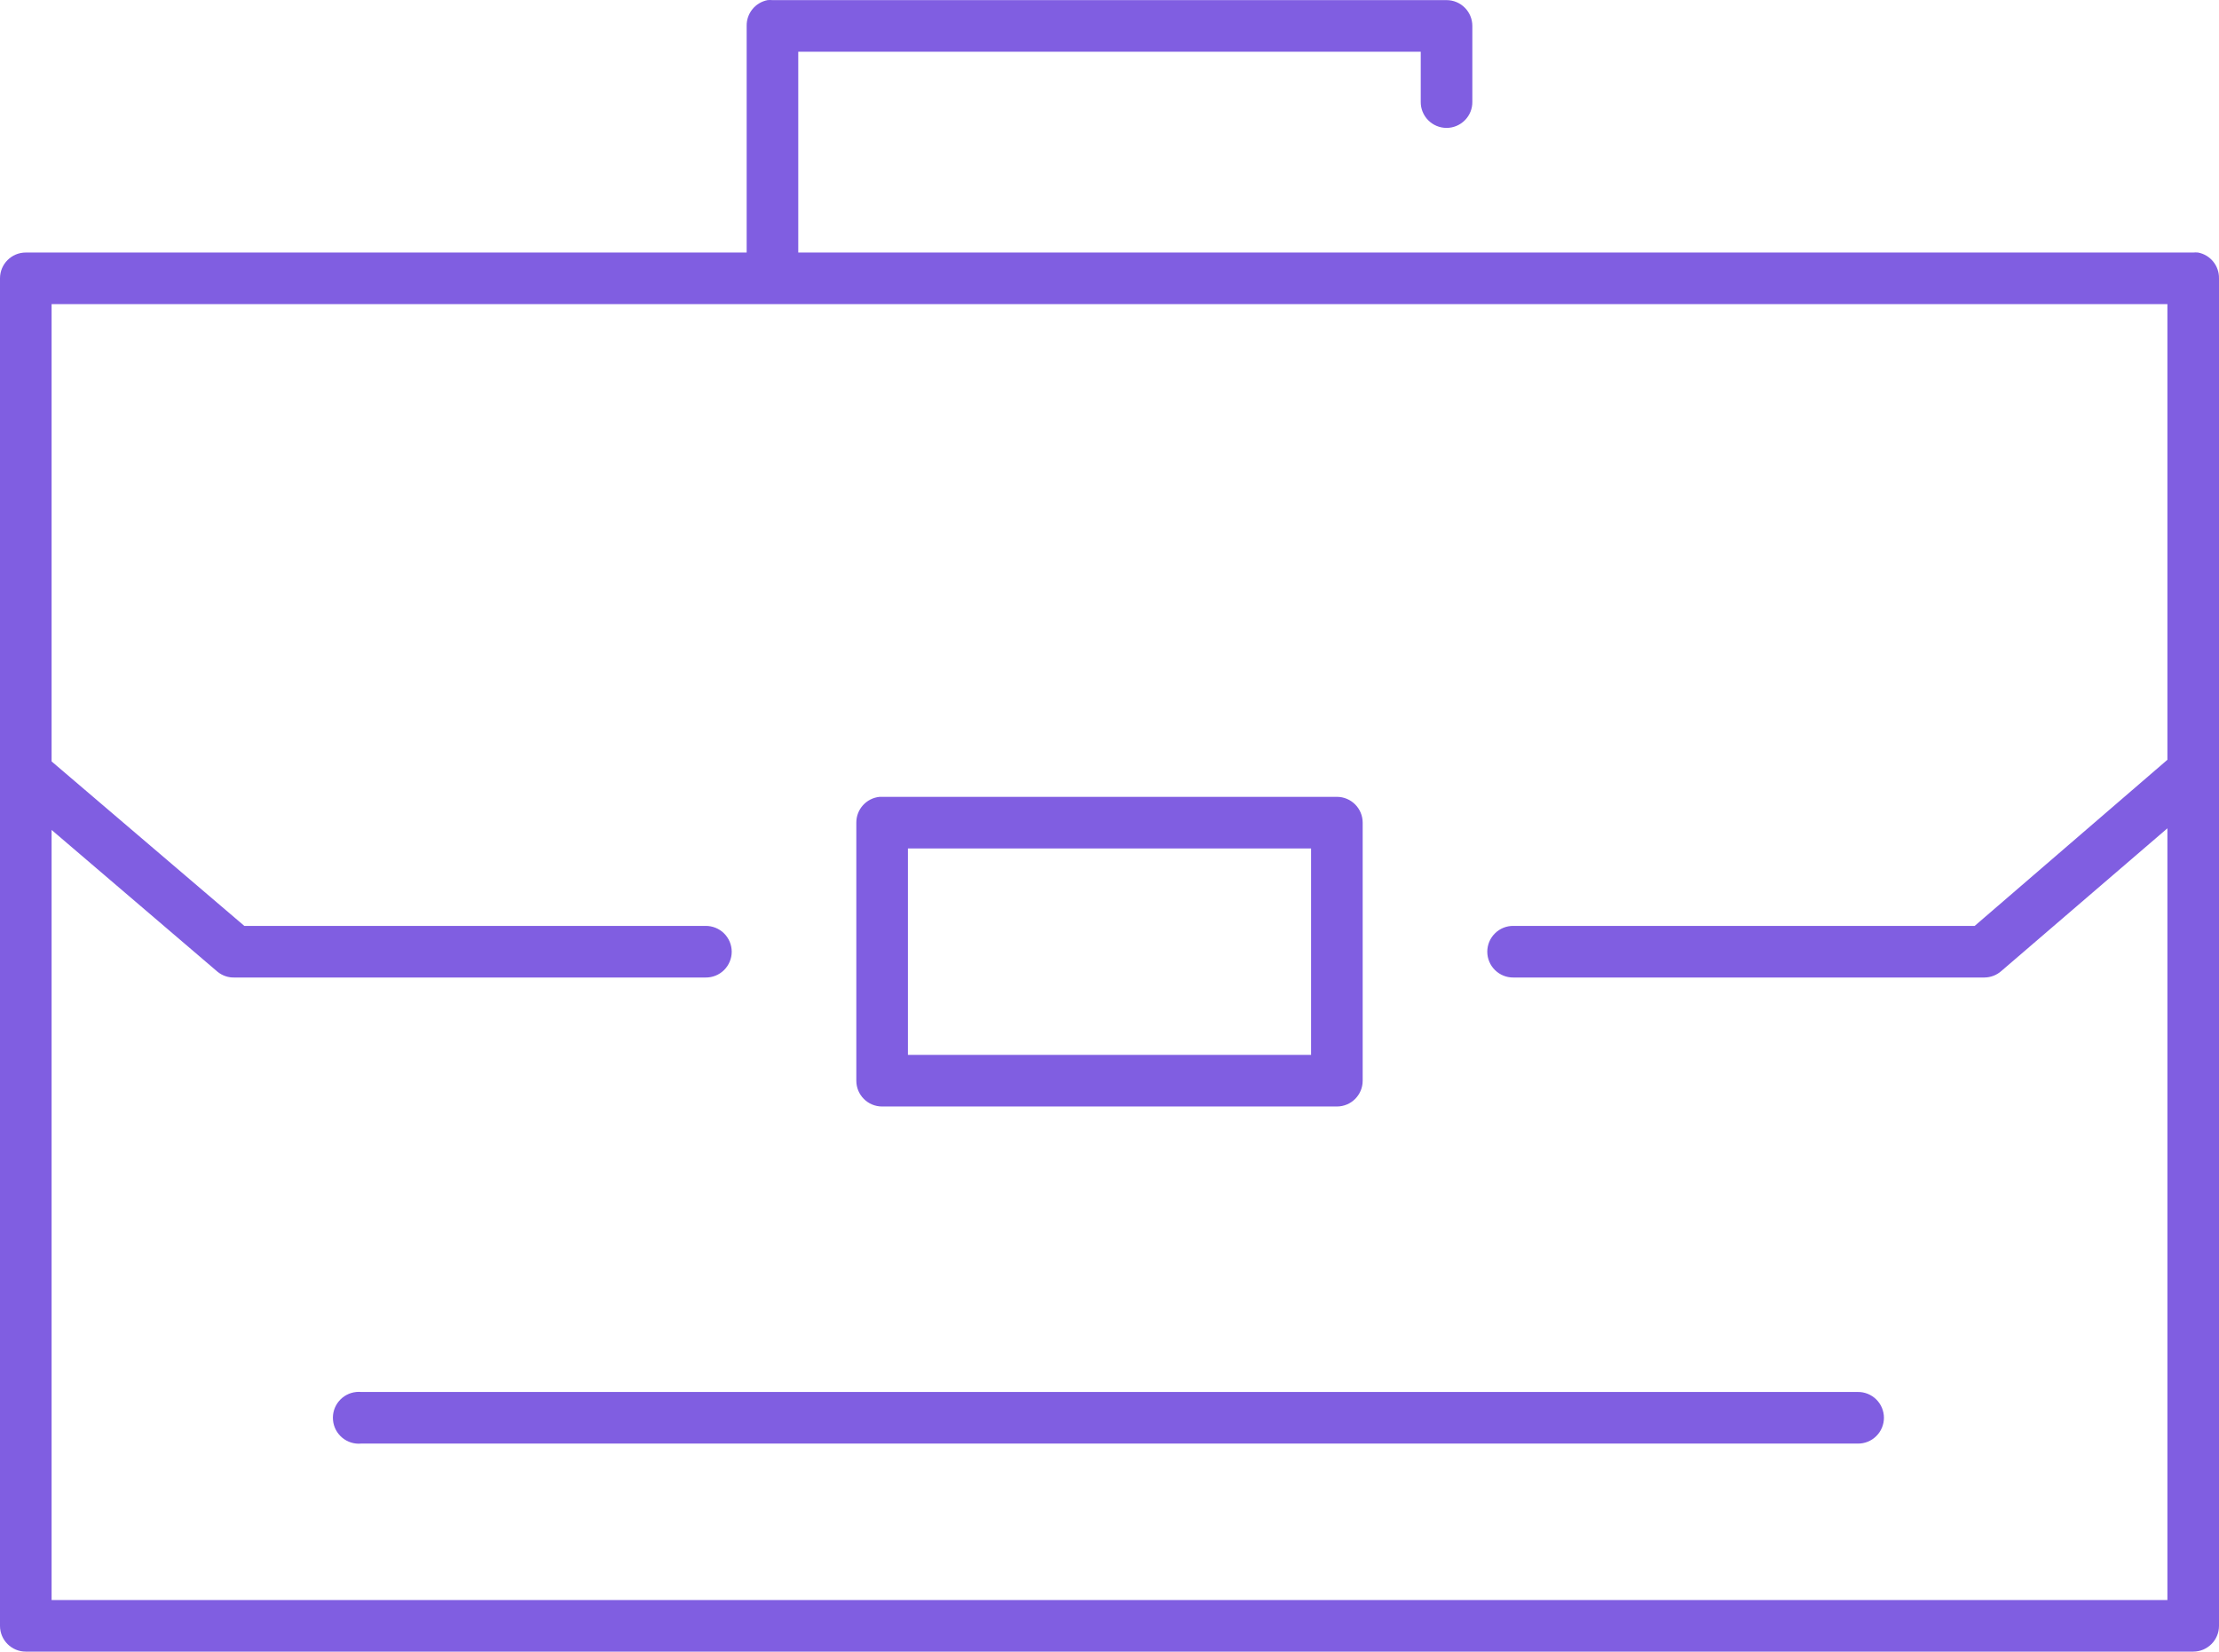
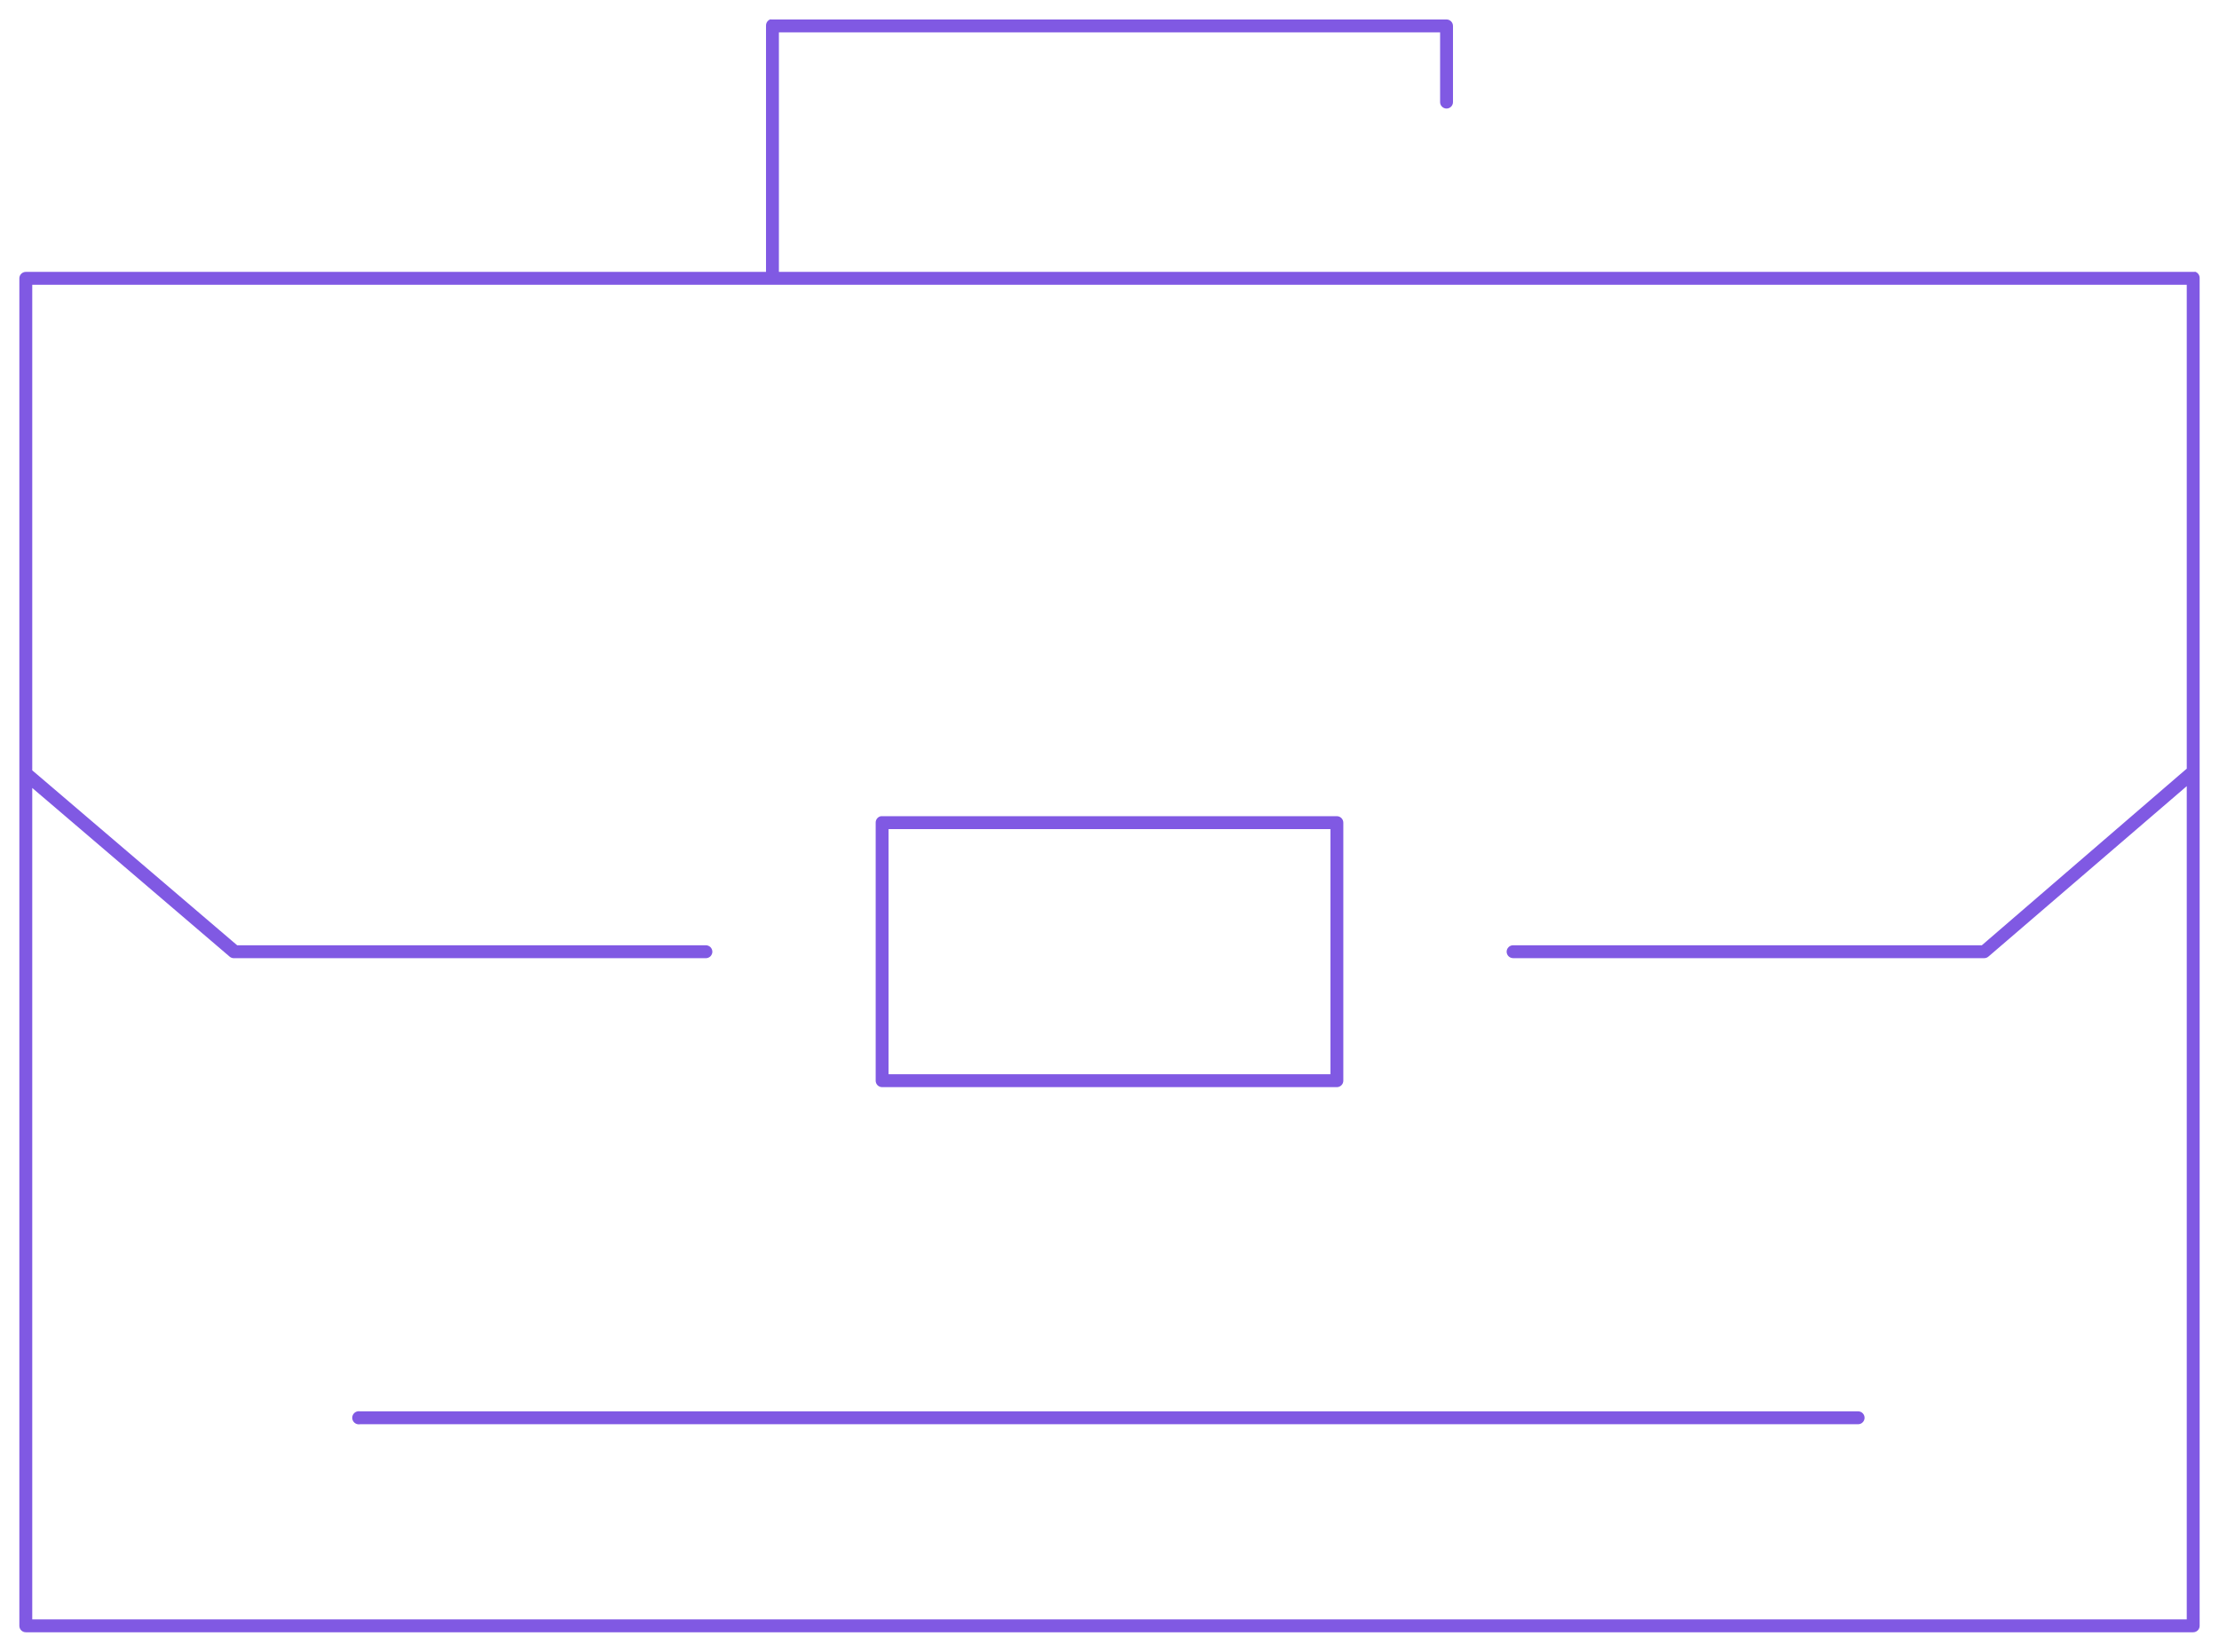
<svg xmlns="http://www.w3.org/2000/svg" width="57.325" height="42.663" viewBox="0 0 57.325 42.663">
  <g id="noun-business-2251586-1A1A1A" transform="translate(-84 -215.952)" fill="#8059e3">
    <path d="M 140.658 258.115 L 84.667 258.115 C 84.575 258.115 84.5 258.041 84.5 257.949 L 84.5 223.142 C 84.5 223.05 84.575 222.975 84.667 222.975 L 103.289 222.975 L 103.789 222.975 L 103.789 222.475 L 103.789 216.622 L 103.789 216.617 L 103.789 216.613 C 103.788 216.54 103.833 216.476 103.9 216.452 C 103.903 216.453 103.906 216.453 103.909 216.453 L 103.932 216.455 L 103.955 216.455 L 121.37 216.455 C 121.461 216.455 121.536 216.53 121.536 216.622 L 121.536 218.58 L 121.536 218.583 L 121.536 218.587 C 121.537 218.631 121.519 218.675 121.488 218.706 C 121.457 218.738 121.414 218.756 121.37 218.756 C 121.325 218.756 121.282 218.738 121.251 218.706 C 121.22 218.675 121.202 218.631 121.203 218.587 L 121.203 218.583 L 121.203 218.58 L 121.203 217.288 L 121.203 216.788 L 120.703 216.788 L 104.622 216.788 L 104.122 216.788 L 104.122 217.288 L 104.122 222.475 L 104.122 222.975 L 104.622 222.975 L 140.658 222.975 L 140.682 222.975 L 140.705 222.973 C 140.708 222.973 140.71 222.973 140.713 222.972 C 140.78 222.995 140.826 223.06 140.825 223.133 L 140.825 223.137 L 140.825 223.142 L 140.825 257.949 C 140.825 258.041 140.75 258.115 140.658 258.115 Z M 84.833 236.306 L 84.833 237.39 L 84.833 257.283 L 84.833 257.783 L 85.333 257.783 L 139.992 257.783 L 140.492 257.783 L 140.492 257.283 L 140.492 237.348 L 140.492 236.259 L 139.666 236.969 L 135.375 240.656 L 135.373 240.658 L 135.37 240.66 C 135.34 240.687 135.301 240.702 135.261 240.702 L 123.099 240.702 L 123.095 240.702 L 123.091 240.702 C 123.046 240.702 123.003 240.684 122.972 240.654 C 122.941 240.623 122.922 240.58 122.922 240.535 C 122.922 240.491 122.941 240.448 122.972 240.417 C 123.003 240.386 123.046 240.369 123.089 240.369 L 123.092 240.369 L 123.099 240.369 L 135.013 240.369 L 135.199 240.369 L 135.34 240.247 L 140.318 235.956 L 140.492 235.807 L 140.492 235.578 L 140.492 223.808 L 140.492 223.308 L 139.992 223.308 L 85.333 223.308 L 84.833 223.308 L 84.833 223.808 L 84.833 235.62 L 84.833 235.851 L 85.009 236 L 89.987 240.25 L 90.127 240.369 L 90.312 240.369 L 102.227 240.369 L 102.23 240.369 L 102.234 240.369 C 102.279 240.369 102.322 240.387 102.353 240.417 C 102.384 240.448 102.403 240.492 102.403 240.536 C 102.403 240.58 102.384 240.623 102.353 240.655 C 102.322 240.685 102.279 240.703 102.236 240.703 L 102.233 240.702 L 102.227 240.702 L 90.062 240.702 L 90.054 240.702 L 90.046 240.703 L 90.041 240.703 C 90.005 240.703 89.97 240.691 89.941 240.67 L 85.658 237.01 L 84.833 236.306 Z M 93.268 252.744 C 93.182 252.744 93.109 252.677 93.1 252.591 C 93.092 252.497 93.16 252.415 93.253 252.406 C 93.258 252.405 93.264 252.405 93.269 252.405 C 93.275 252.405 93.28 252.405 93.285 252.406 L 93.308 252.408 L 93.332 252.408 L 131.993 252.408 L 131.996 252.408 L 132 252.408 C 132.046 252.408 132.088 252.425 132.119 252.456 C 132.151 252.487 132.169 252.53 132.169 252.575 C 132.169 252.619 132.151 252.662 132.119 252.693 C 132.088 252.724 132.046 252.741 132.003 252.741 L 131.999 252.741 L 131.993 252.741 L 93.332 252.741 L 93.308 252.741 L 93.285 252.743 C 93.279 252.744 93.274 252.744 93.268 252.744 Z M 118.536 244.034 L 106.788 244.034 C 106.696 244.034 106.622 243.959 106.622 243.868 L 106.622 237.202 C 106.621 237.118 106.679 237.049 106.759 237.035 L 106.765 237.035 L 106.788 237.035 L 118.536 237.035 C 118.628 237.035 118.703 237.11 118.703 237.202 L 118.703 243.868 C 118.703 243.959 118.628 244.034 118.536 244.034 Z M 106.955 237.368 L 106.955 237.868 L 106.955 243.201 L 106.955 243.701 L 107.455 243.701 L 117.87 243.701 L 118.37 243.701 L 118.37 243.201 L 118.37 237.868 L 118.37 237.368 L 117.87 237.368 L 107.455 237.368 L 106.955 237.368 Z" stroke="none" />
-     <path d="M 103.893 215.952 C 103.914 215.952 103.935 215.953 103.955 215.955 L 121.37 215.955 C 121.738 215.955 122.036 216.254 122.036 216.622 L 122.036 218.58 C 122.039 218.758 121.97 218.93 121.844 219.057 C 121.719 219.184 121.548 219.256 121.37 219.256 C 121.191 219.256 121.02 219.184 120.895 219.057 C 120.77 218.93 120.7 218.758 120.703 218.58 L 120.703 217.288 L 104.622 217.288 L 104.622 222.475 L 140.658 222.475 C 140.7 222.471 140.742 222.471 140.783 222.475 C 141.102 222.536 141.331 222.817 141.325 223.142 L 141.325 257.949 C 141.325 258.317 141.027 258.615 140.658 258.615 L 84.667 258.615 C 84.298 258.615 84 258.317 84 257.949 L 84 223.142 C 84 222.773 84.298 222.475 84.667 222.475 L 103.289 222.475 L 103.289 216.622 C 103.283 216.297 103.512 216.016 103.83 215.955 L 103.83 215.955 C 103.851 215.953 103.872 215.952 103.893 215.952 Z M 135.013 239.869 L 139.992 235.578 L 139.992 223.808 L 85.333 223.808 L 85.333 235.62 L 90.312 239.869 L 102.227 239.869 C 102.405 239.867 102.577 239.936 102.704 240.061 C 102.831 240.187 102.903 240.357 102.903 240.536 C 102.903 240.714 102.831 240.885 102.704 241.011 C 102.577 241.136 102.404 241.205 102.227 241.202 L 90.062 241.202 C 89.903 241.208 89.748 241.156 89.624 241.057 L 85.333 237.39 L 85.333 257.283 L 139.992 257.283 L 139.992 237.348 L 135.701 241.035 C 135.58 241.142 135.425 241.201 135.263 241.202 L 123.099 241.202 C 122.92 241.205 122.748 241.135 122.621 241.01 C 122.494 240.885 122.422 240.714 122.422 240.535 C 122.422 240.357 122.494 240.186 122.621 240.061 C 122.748 239.935 122.92 239.866 123.099 239.869 L 135.013 239.869 Z M 106.757 236.535 C 106.767 236.535 106.778 236.535 106.788 236.535 L 118.536 236.535 C 118.905 236.535 119.203 236.834 119.203 237.202 L 119.203 243.868 C 119.203 244.236 118.905 244.534 118.536 244.534 L 106.788 244.534 C 106.42 244.534 106.122 244.236 106.122 243.868 L 106.122 237.202 C 106.12 236.857 106.382 236.568 106.726 236.535 C 106.736 236.535 106.746 236.535 106.757 236.535 Z M 117.87 243.201 L 117.87 237.868 L 107.455 237.868 L 107.455 243.201 L 117.87 243.201 Z M 93.269 251.905 C 93.29 251.905 93.311 251.906 93.332 251.908 L 131.993 251.908 C 132.171 251.905 132.343 251.975 132.47 252.1 C 132.597 252.225 132.669 252.396 132.669 252.575 C 132.669 252.753 132.597 252.924 132.47 253.049 C 132.343 253.175 132.171 253.244 131.993 253.241 L 93.332 253.241 C 92.964 253.276 92.637 253.005 92.603 252.637 C 92.568 252.269 92.839 251.943 93.207 251.908 C 93.228 251.906 93.248 251.905 93.269 251.905 Z" stroke="none" fill="#805ee1" />
  </g>
</svg>